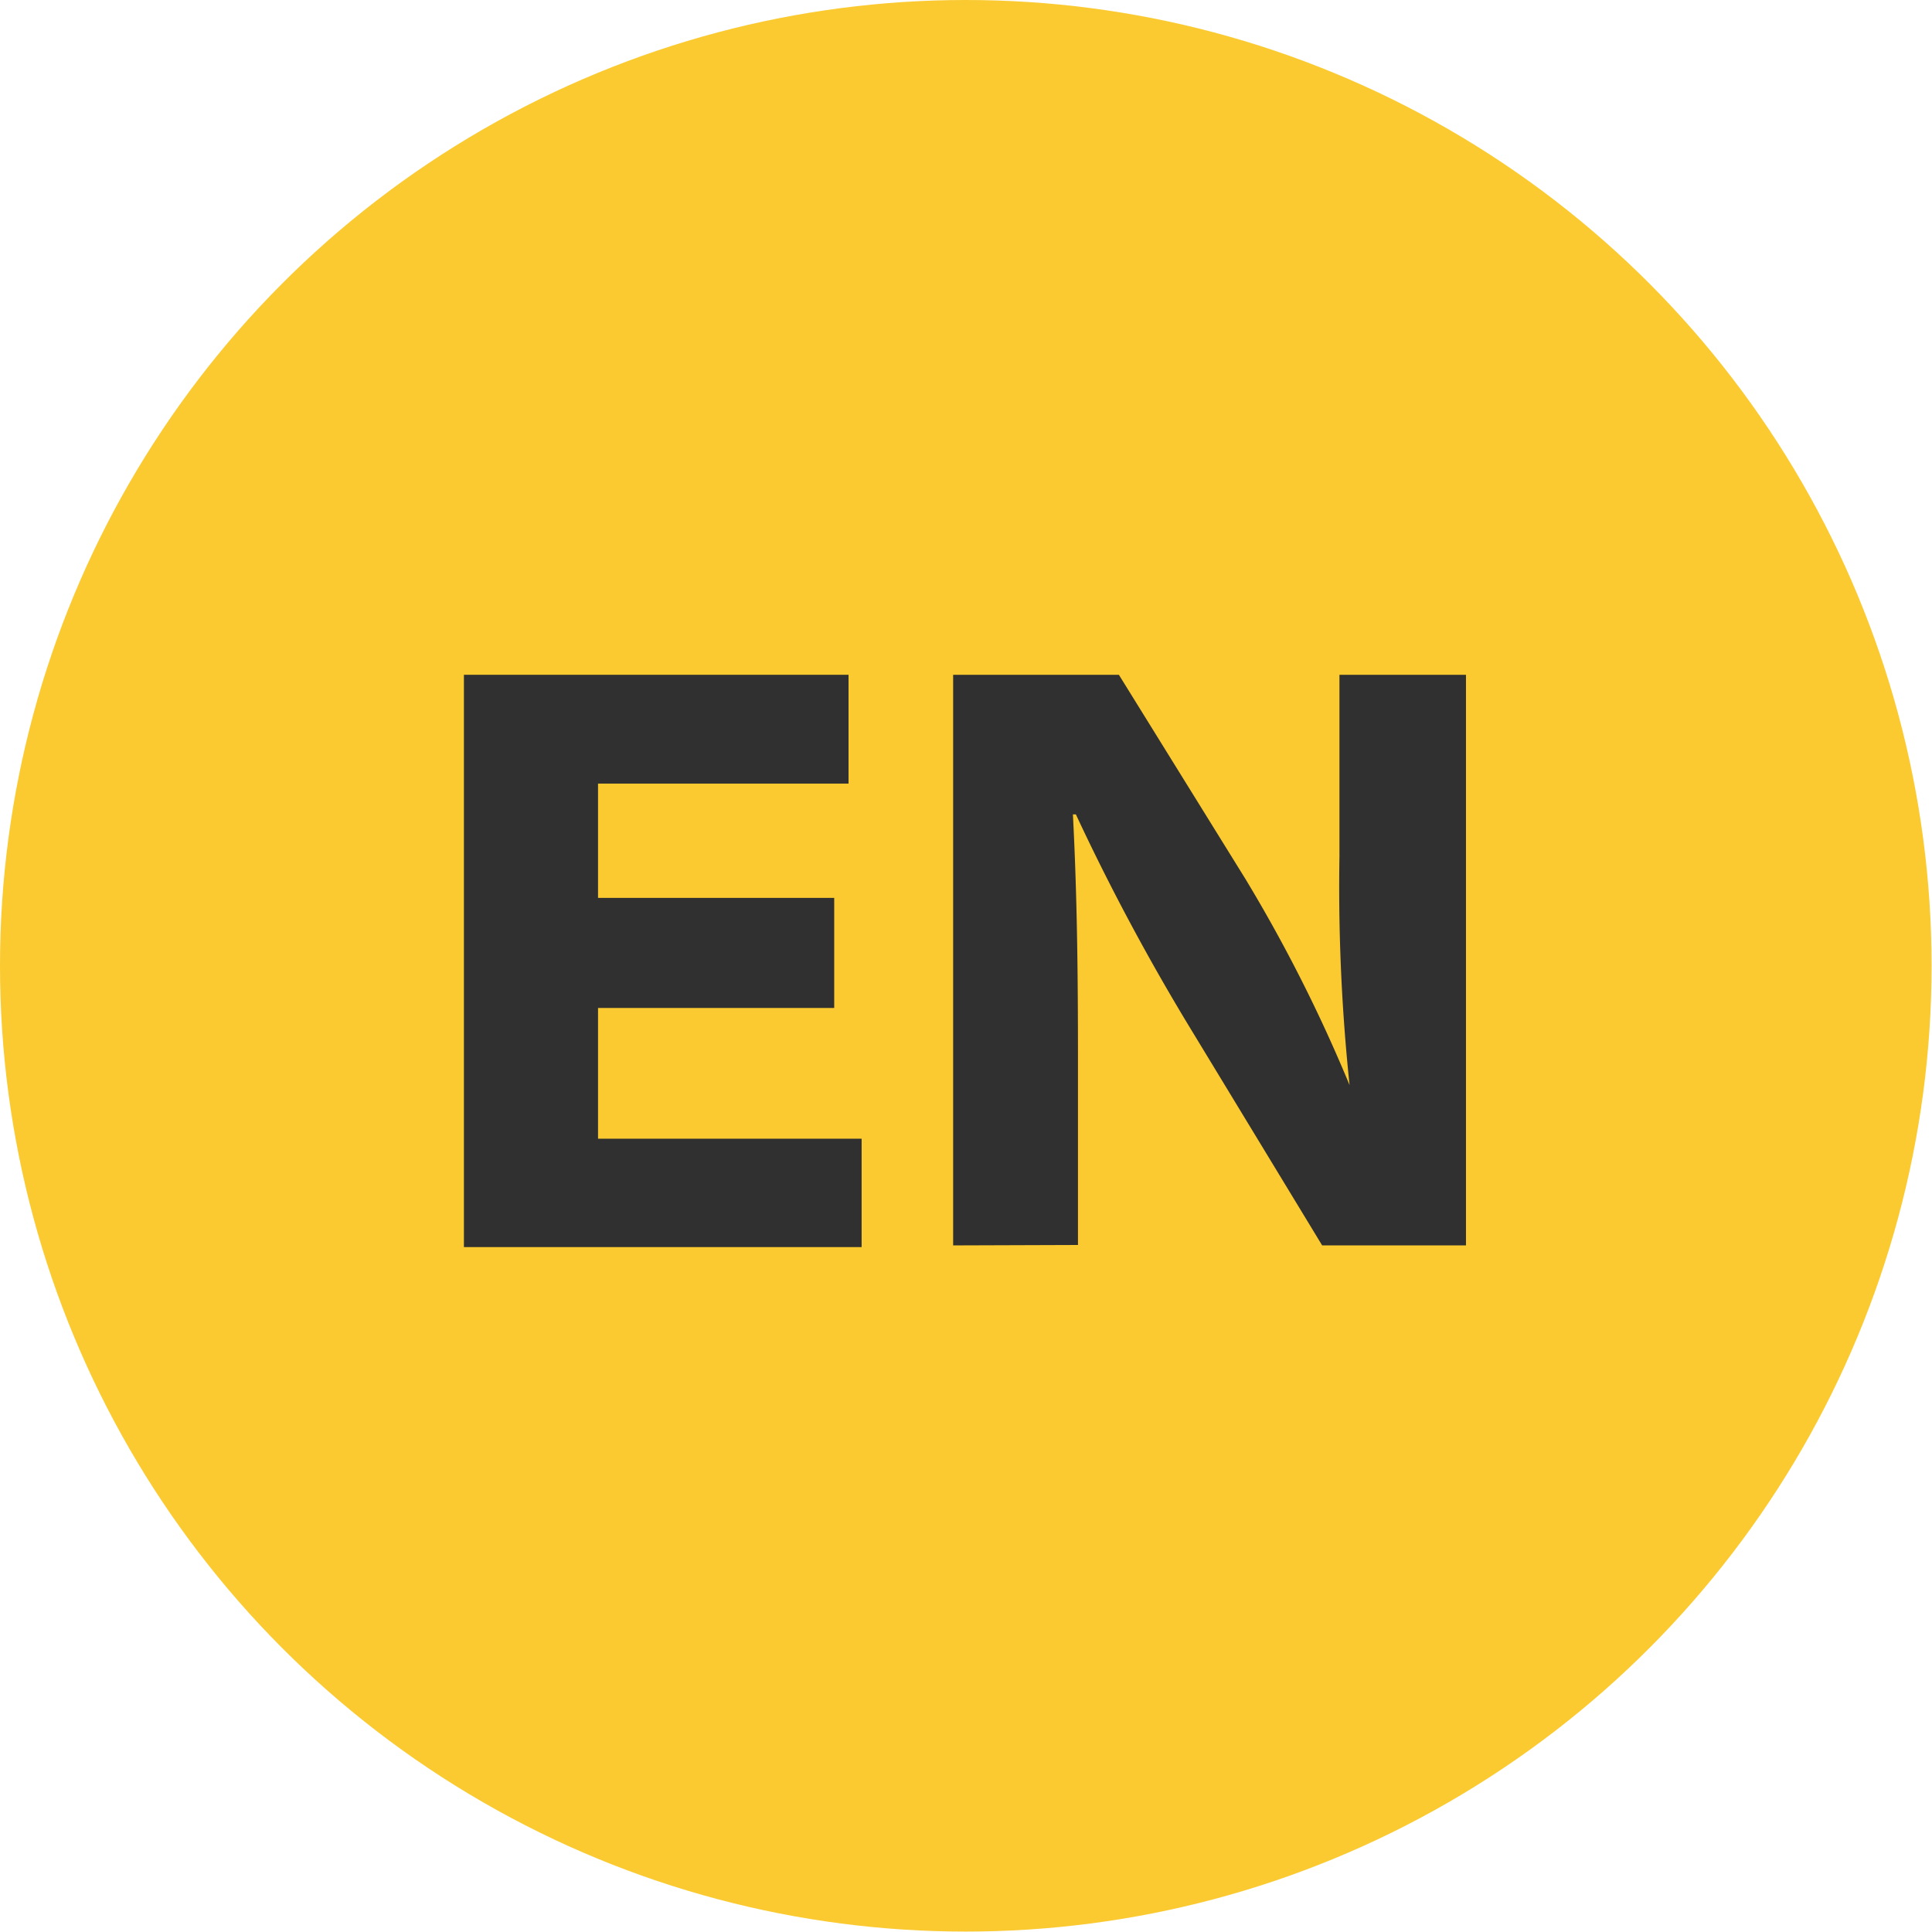
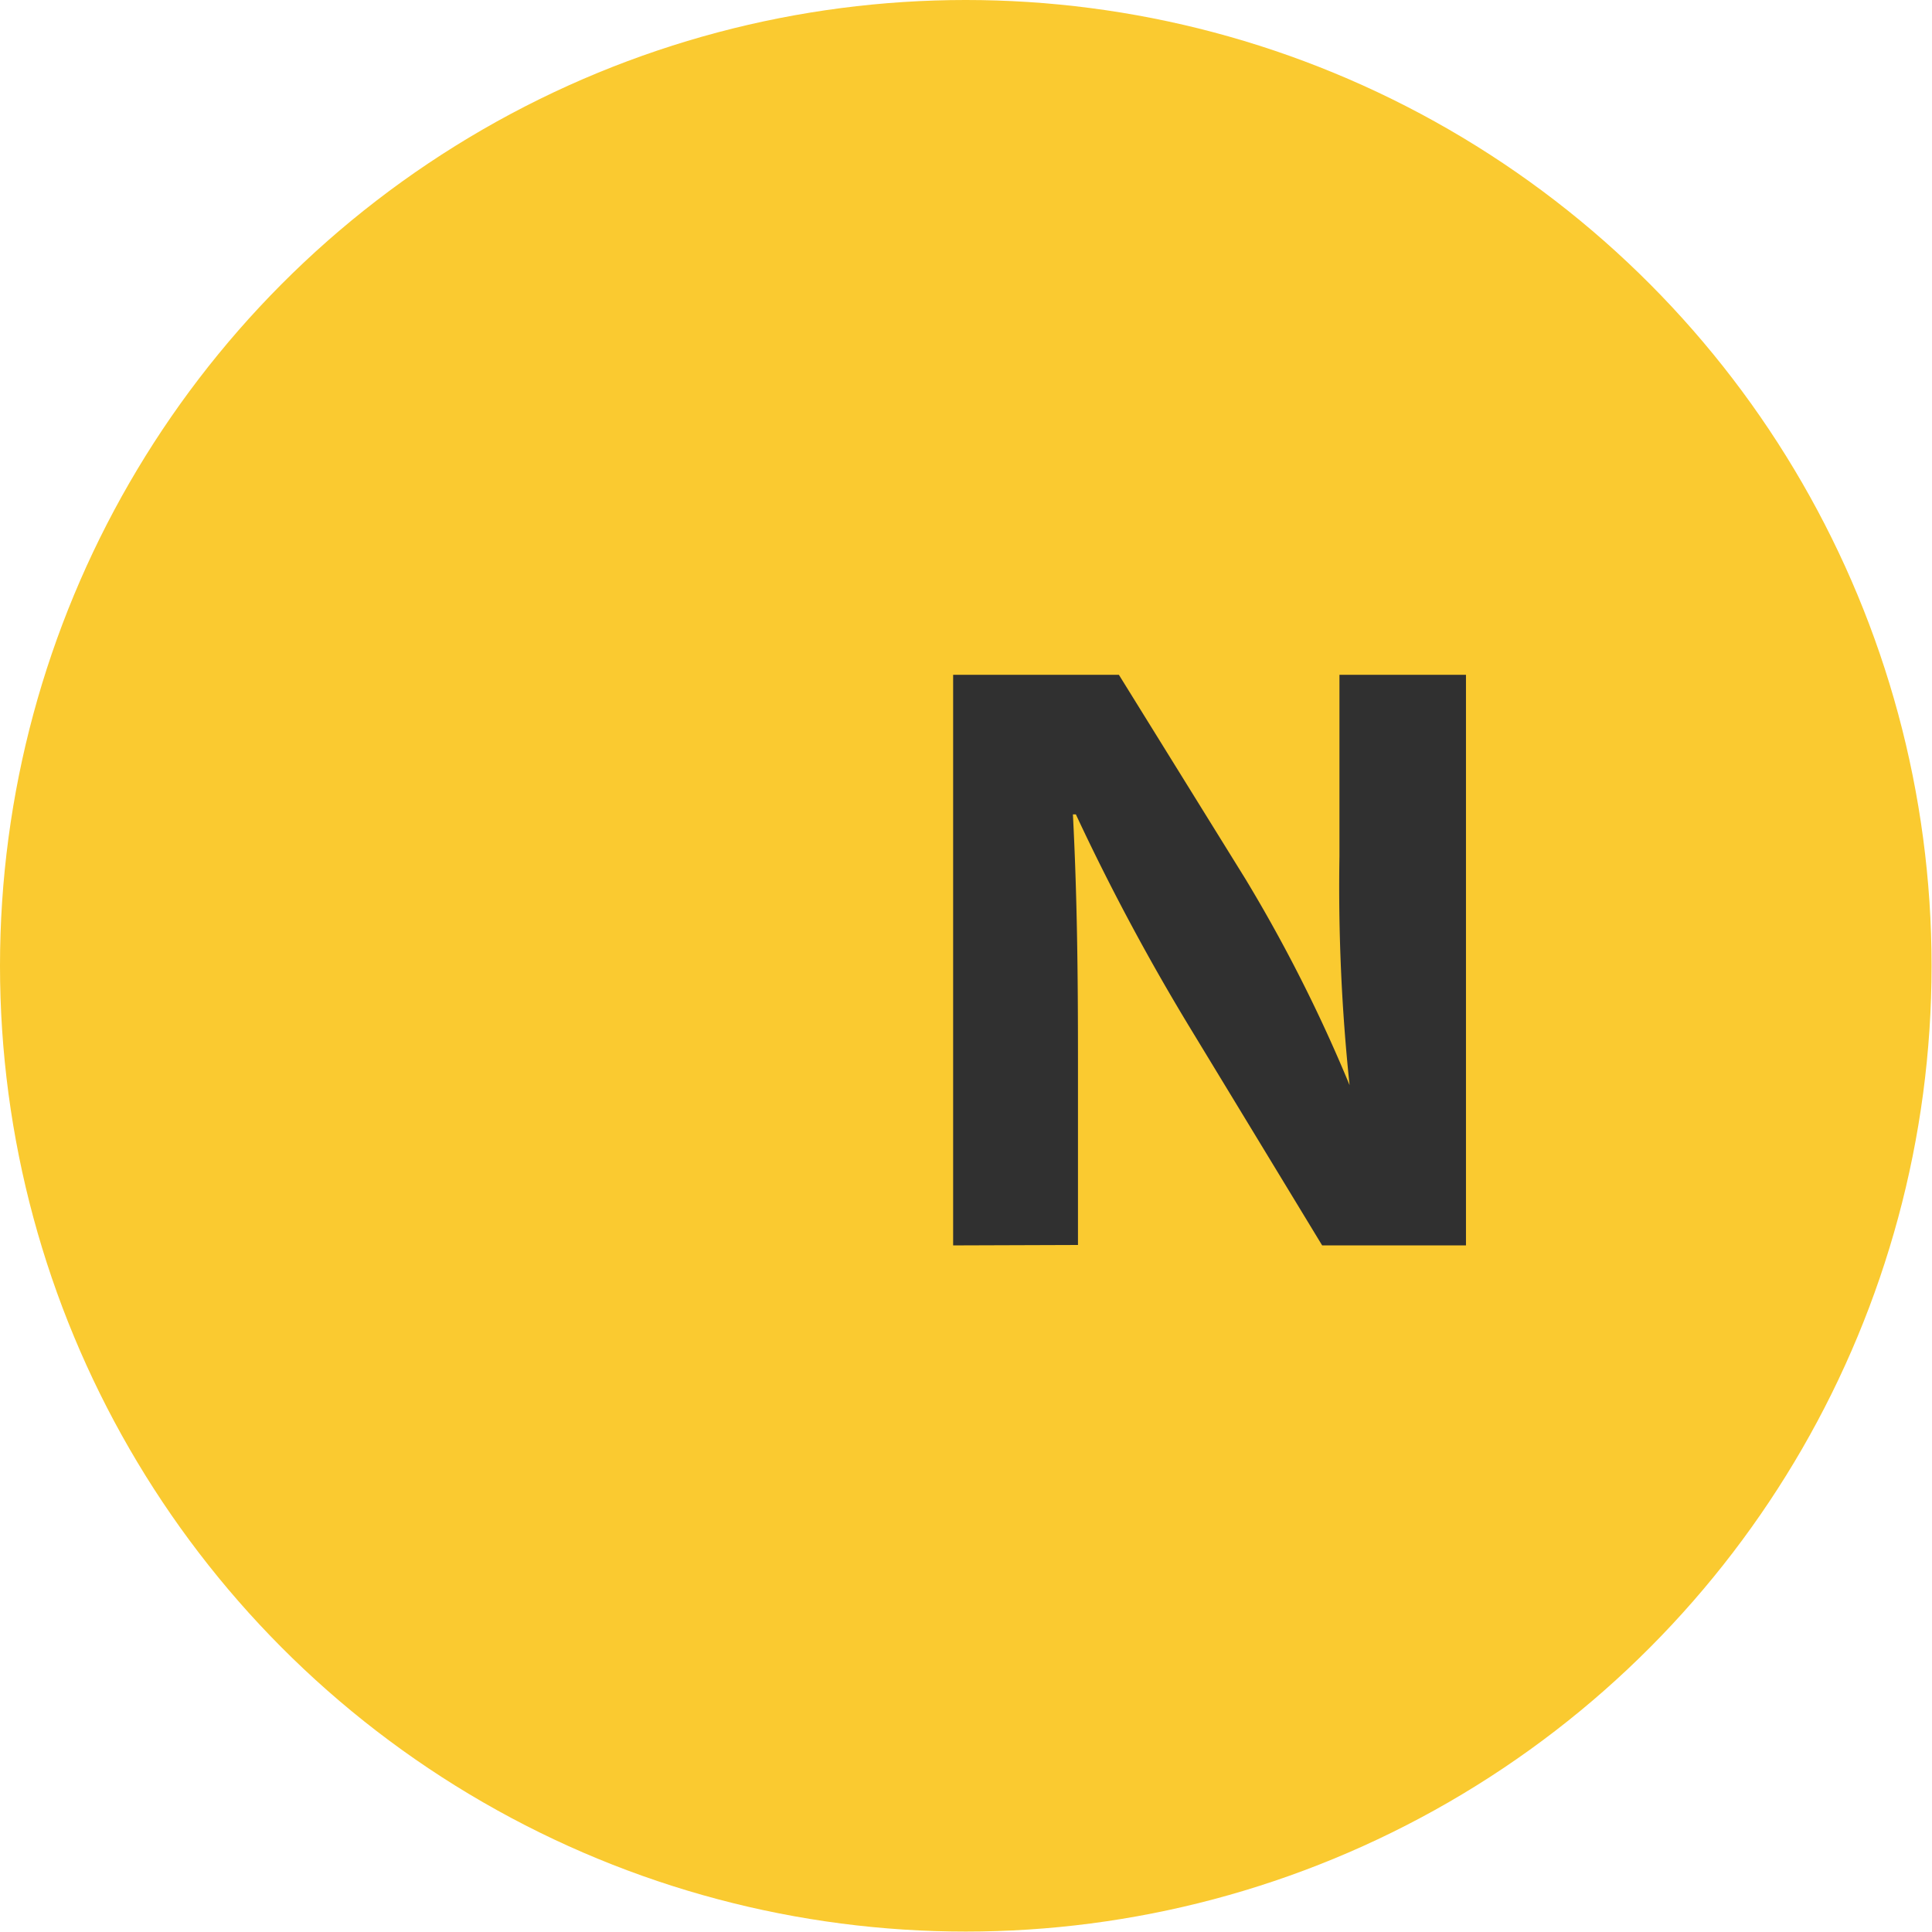
<svg xmlns="http://www.w3.org/2000/svg" viewBox="0 0 45.81 45.81">
  <defs>
    <style>.cls-1{fill:#faca30;}.cls-2{fill:#303030;}</style>
  </defs>
  <g id="Warstwa_2" data-name="Warstwa 2">
    <g id="Warstwa_1-2" data-name="Warstwa 1">
      <circle class="cls-1" cx="22.9" cy="22.9" r="22.9" />
-       <path class="cls-2" d="M19.78,23.9h-5.6V27h6.25v2.57H11V16h9.12v2.58H14.18v2.71h5.6Z" />
      <path class="cls-2" d="M22.6,29.53V16h3.93l3,4.84A36.2,36.2,0,0,1,32,25.73h0a44.94,44.94,0,0,1-.24-5.43V16h3V29.53H31.35l-3.17-5.22a52.8,52.8,0,0,1-2.67-5h-.07c.1,1.93.12,3.78.12,5.81v4.4Z" />
    </g>
  </g>
</svg>